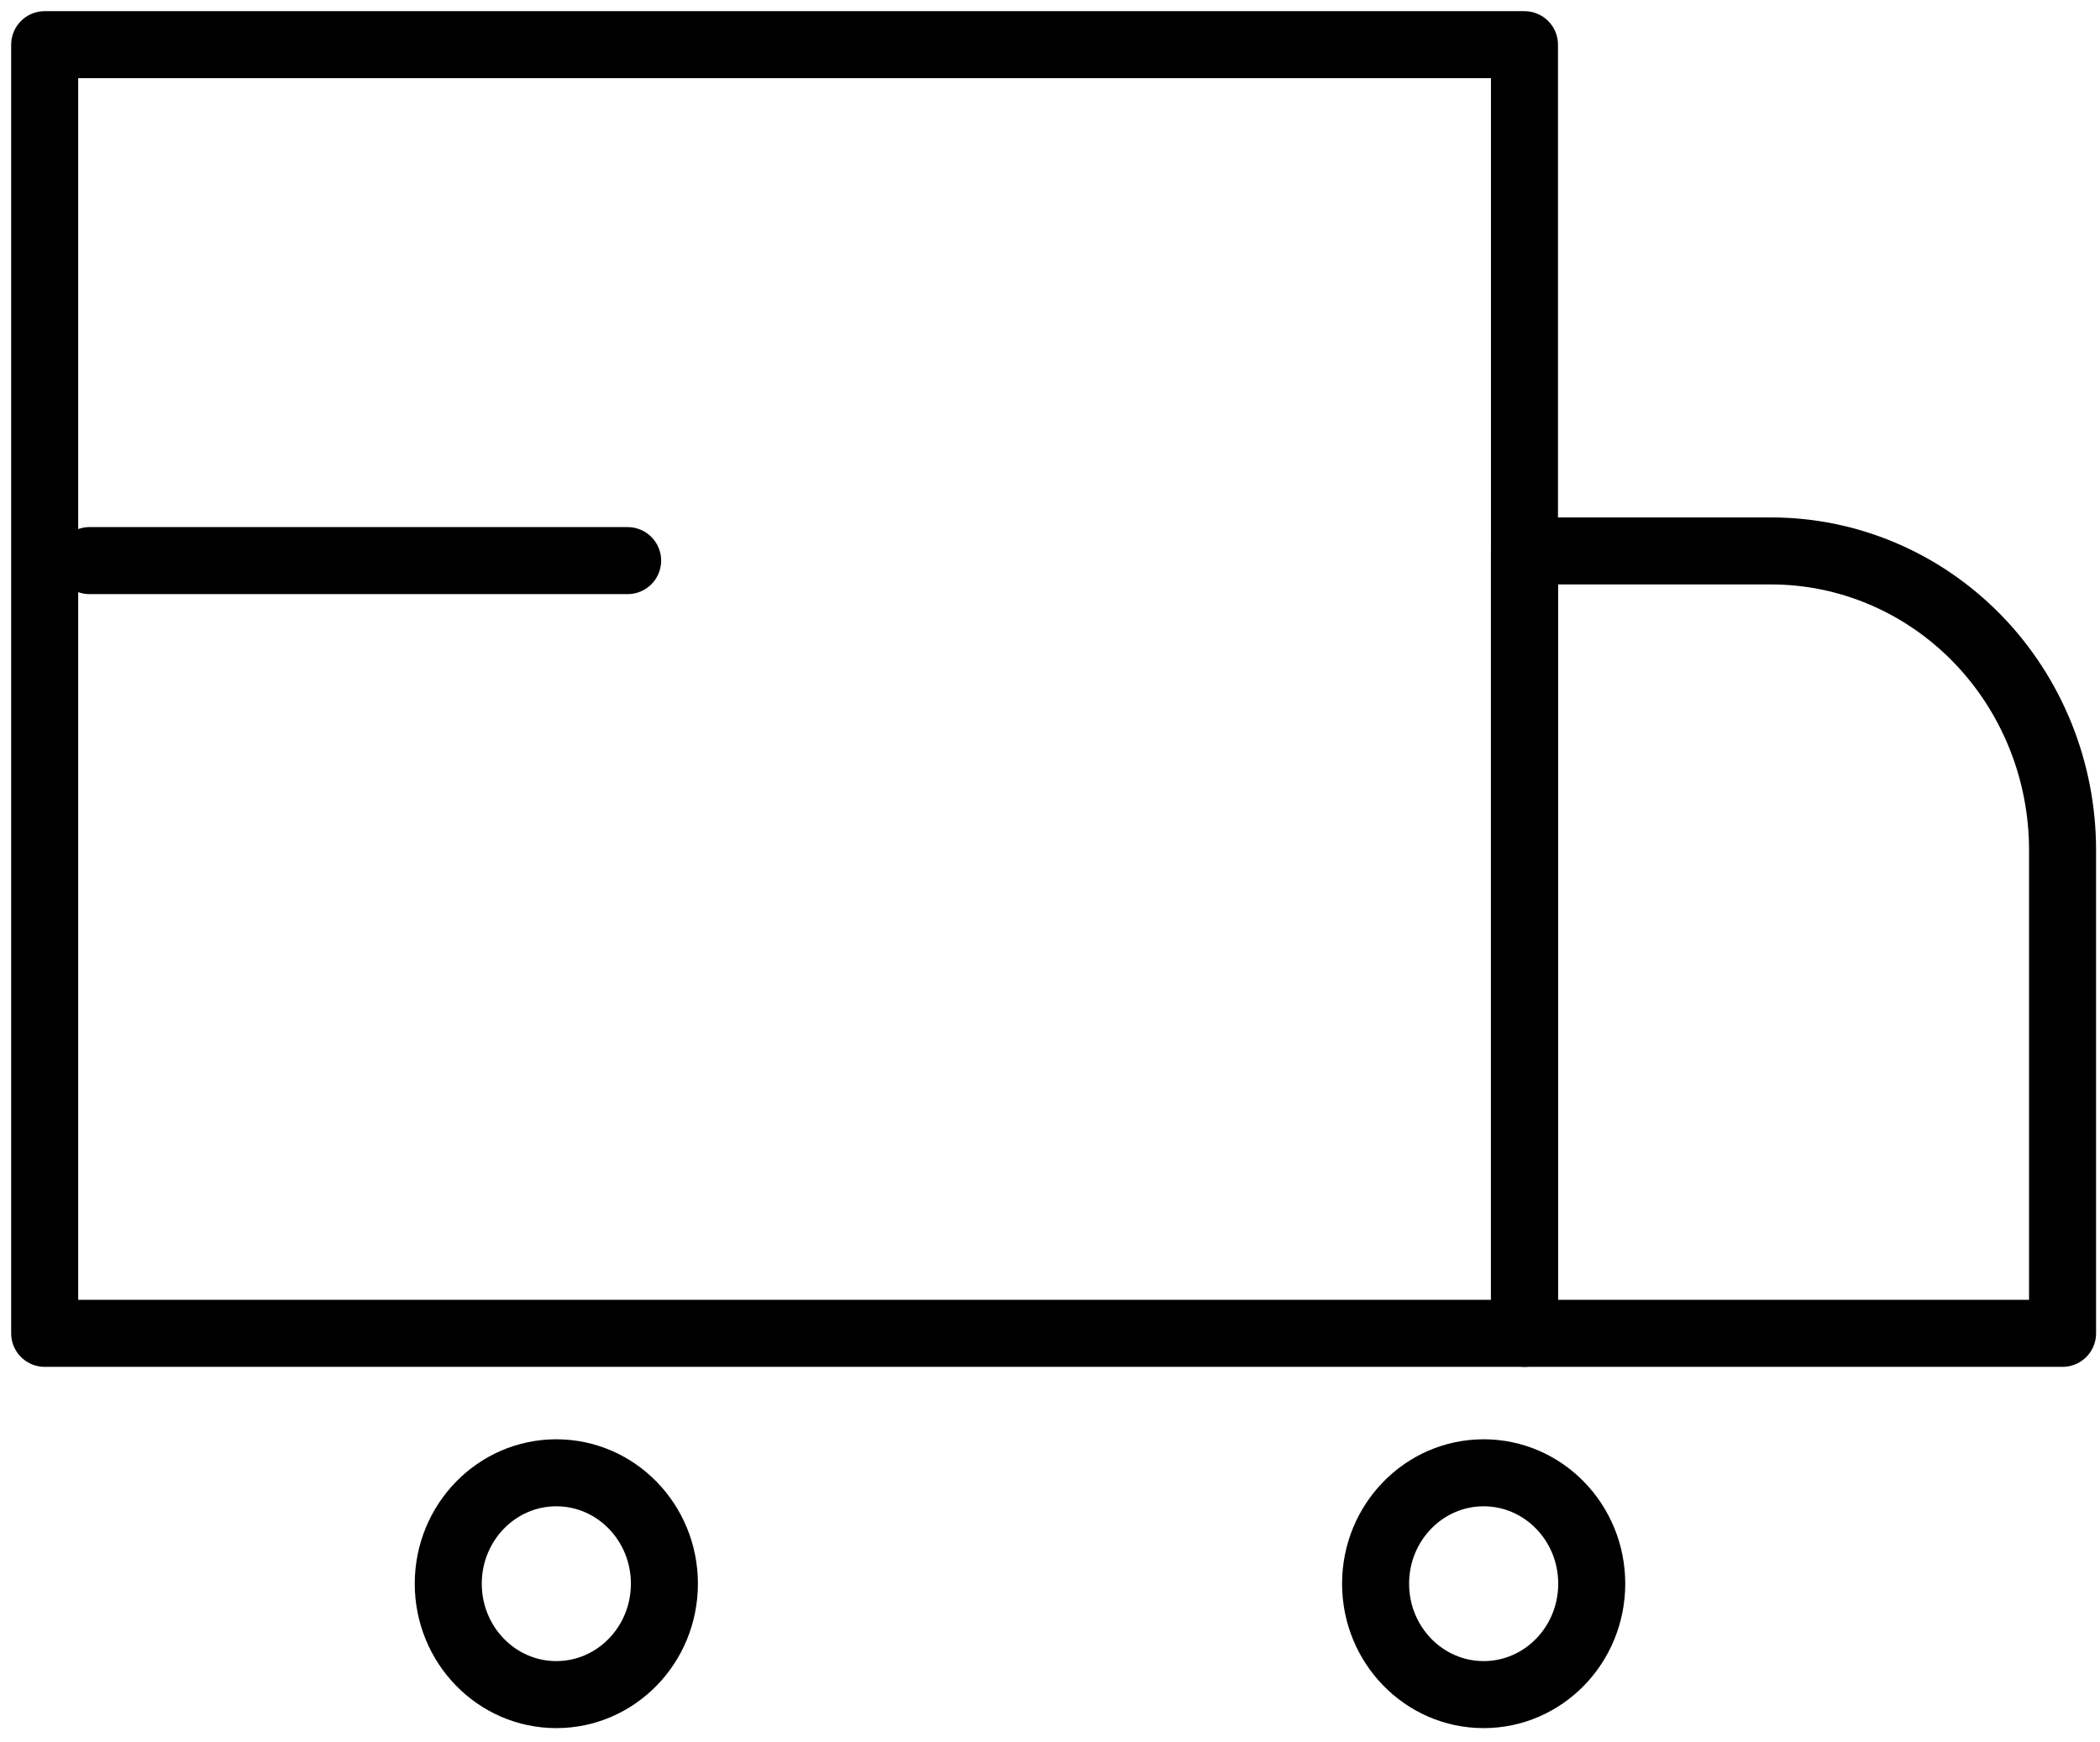
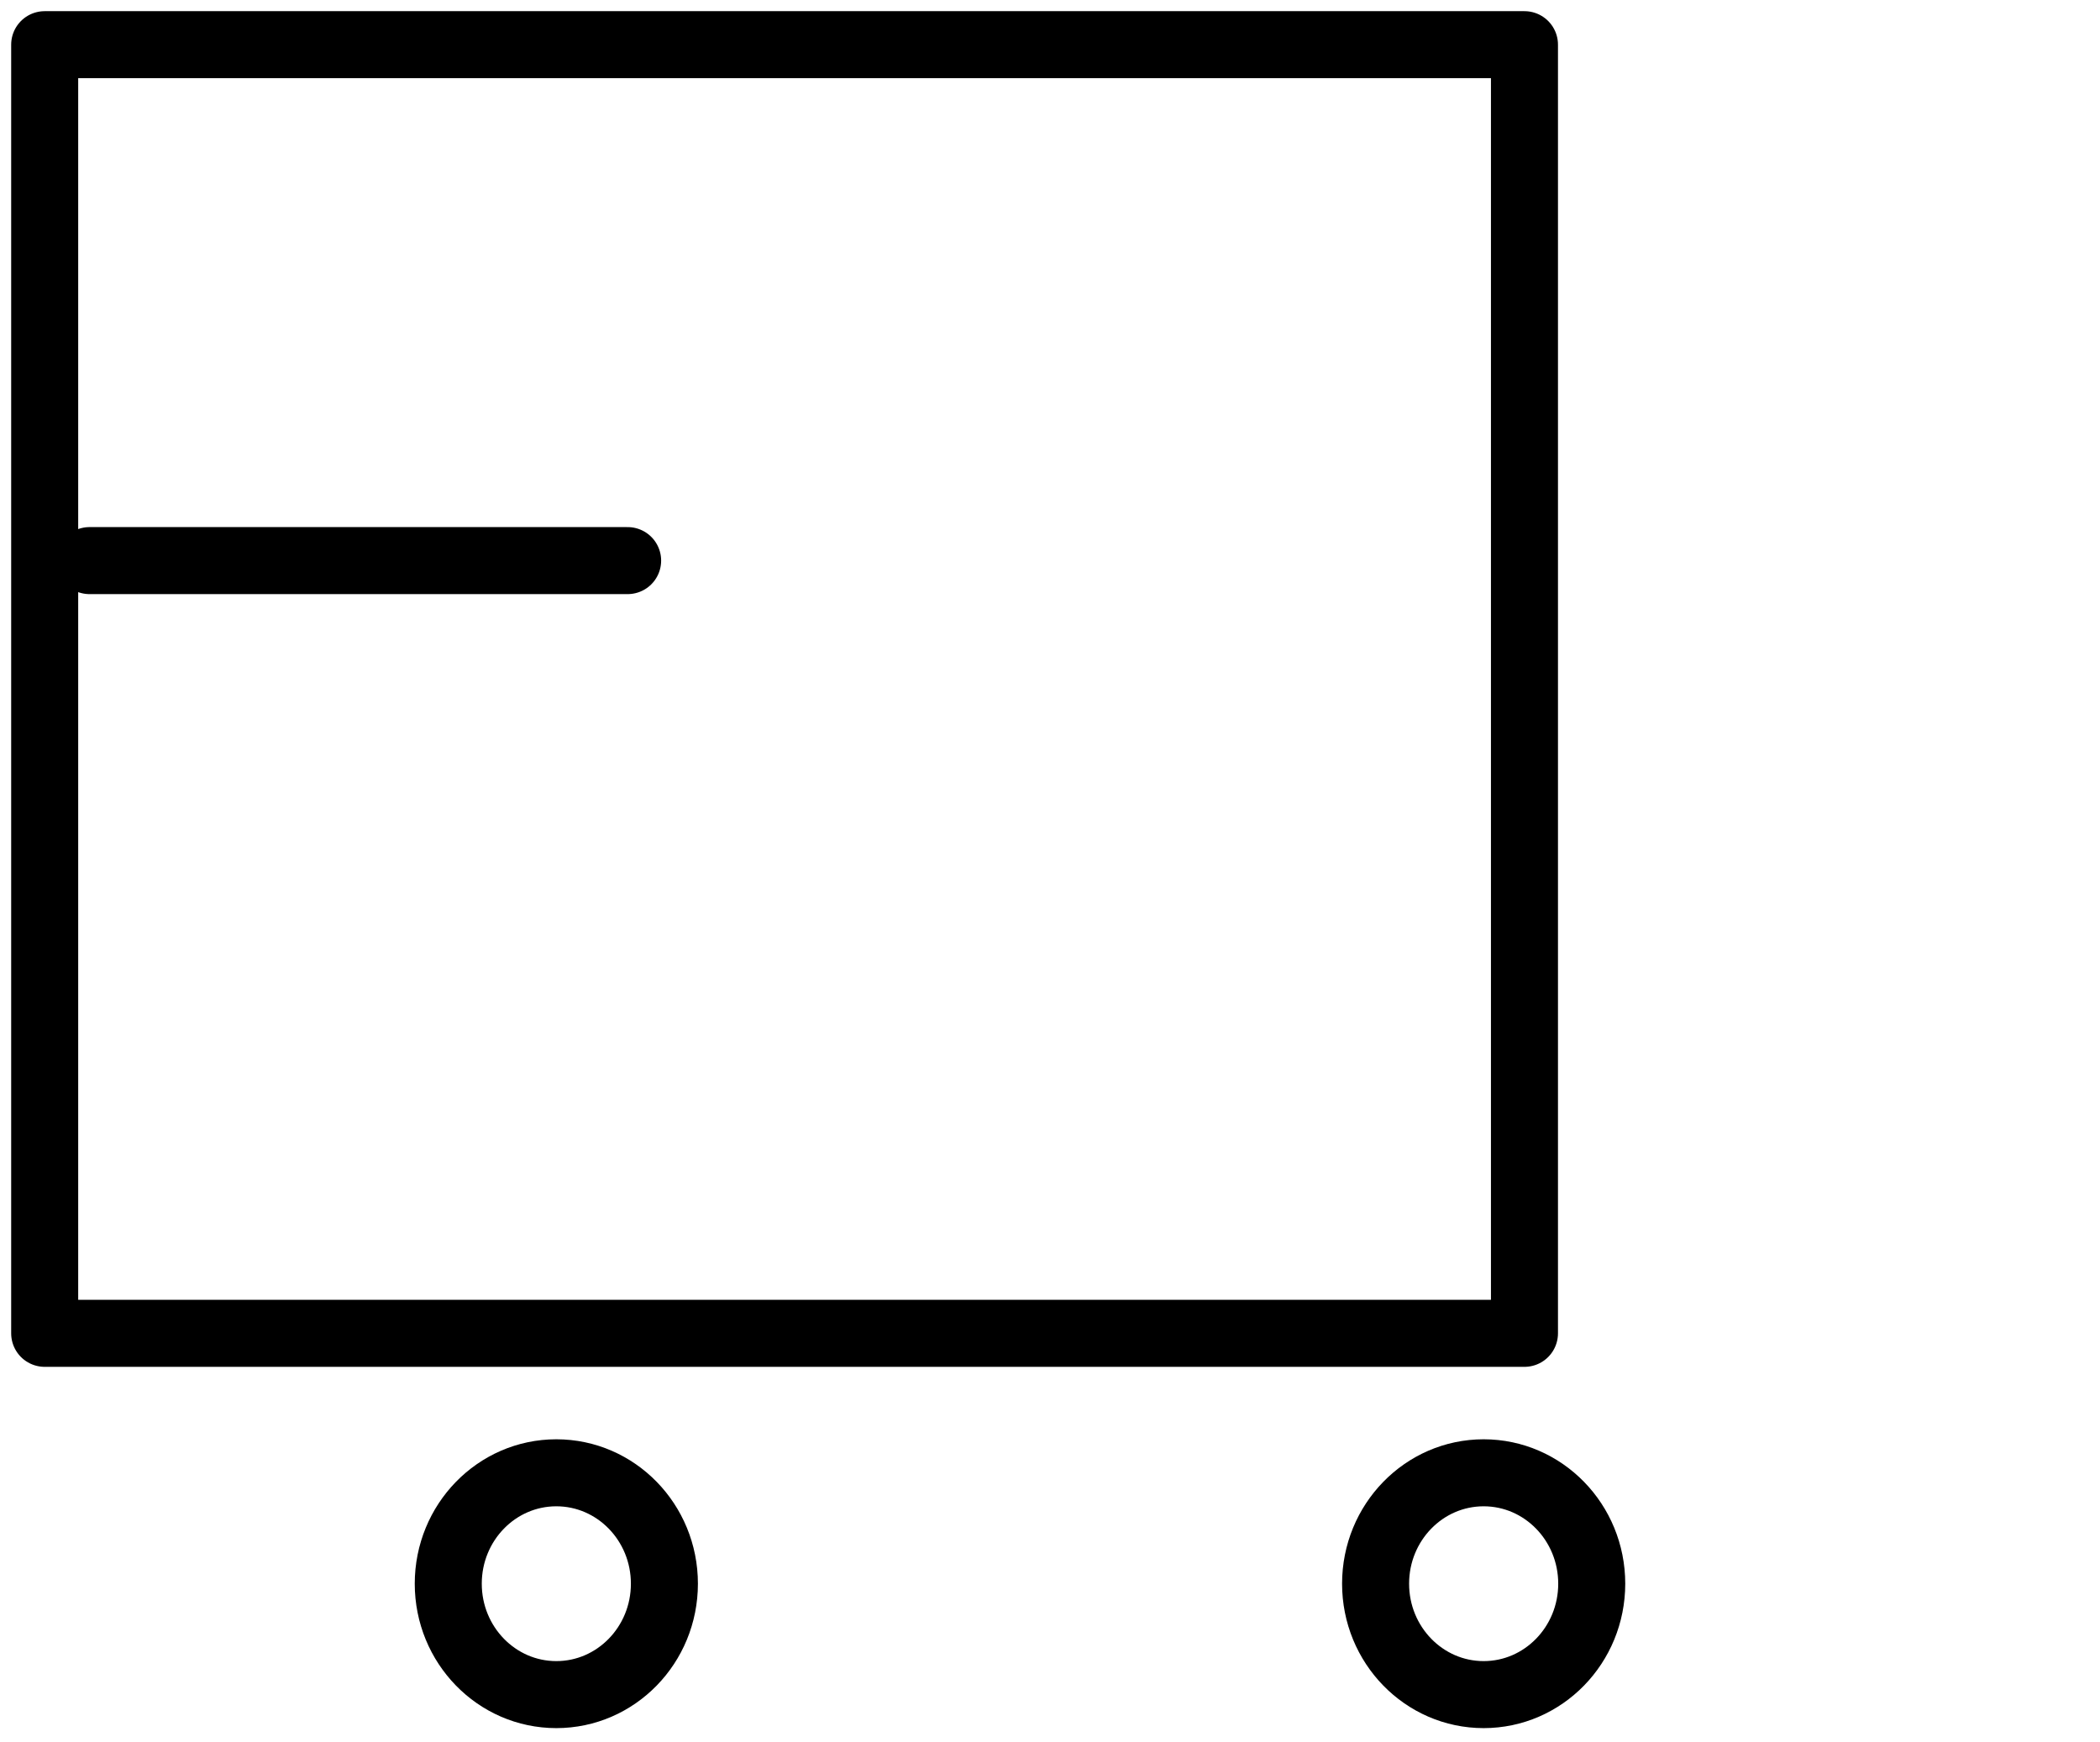
<svg xmlns="http://www.w3.org/2000/svg" fill="none" viewBox="0 0 94 78" height="78" width="94">
  <path stroke-linejoin="round" stroke-linecap="round" stroke-width="3" stroke="black" d="M68.238 2H2V59.688H68.238V2Z" />
-   <path stroke-linejoin="round" stroke-linecap="round" stroke-width="3" stroke="black" d="M68.238 24.663H79.278C82.738 24.663 86.056 26.074 88.503 28.585C90.95 31.097 92.324 34.503 92.324 38.055V59.688H68.238V24.663Z" />
  <path stroke-linejoin="round" stroke-linecap="round" stroke-width="3" stroke="black" d="M24.902 75.861C27.574 75.861 29.74 73.638 29.74 70.896C29.74 68.154 27.574 65.931 24.902 65.931C22.23 65.931 20.065 68.154 20.065 70.896C20.065 73.638 22.23 75.861 24.902 75.861Z" />
  <path stroke-linejoin="round" stroke-linecap="round" stroke-width="3" stroke="black" d="M66.411 75.861C69.083 75.861 71.249 73.638 71.249 70.896C71.249 68.154 69.083 65.931 66.411 65.931C63.74 65.931 61.574 68.154 61.574 70.896C61.574 73.638 63.74 75.861 66.411 75.861Z" />
  <path stroke-linejoin="round" stroke-linecap="round" stroke-width="3" stroke="black" d="M4.007 25.096H28.094" />
</svg>